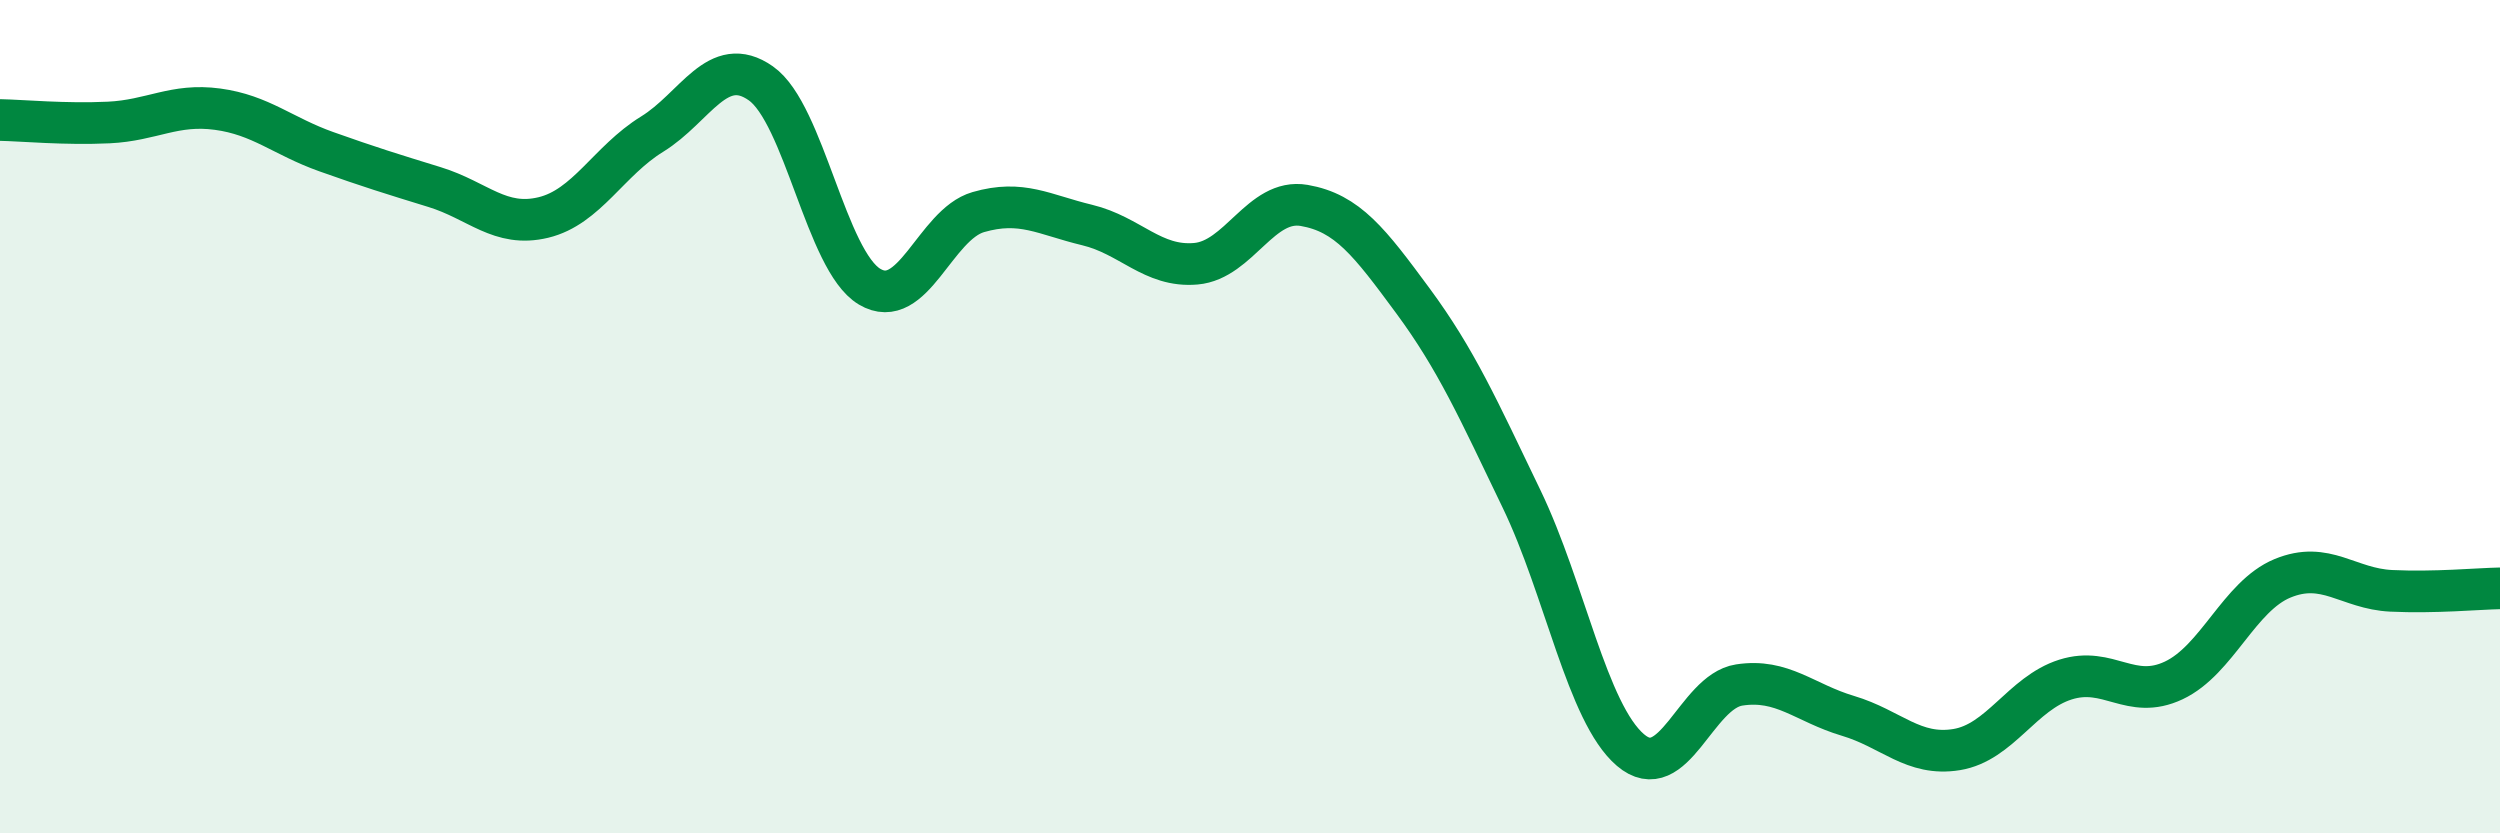
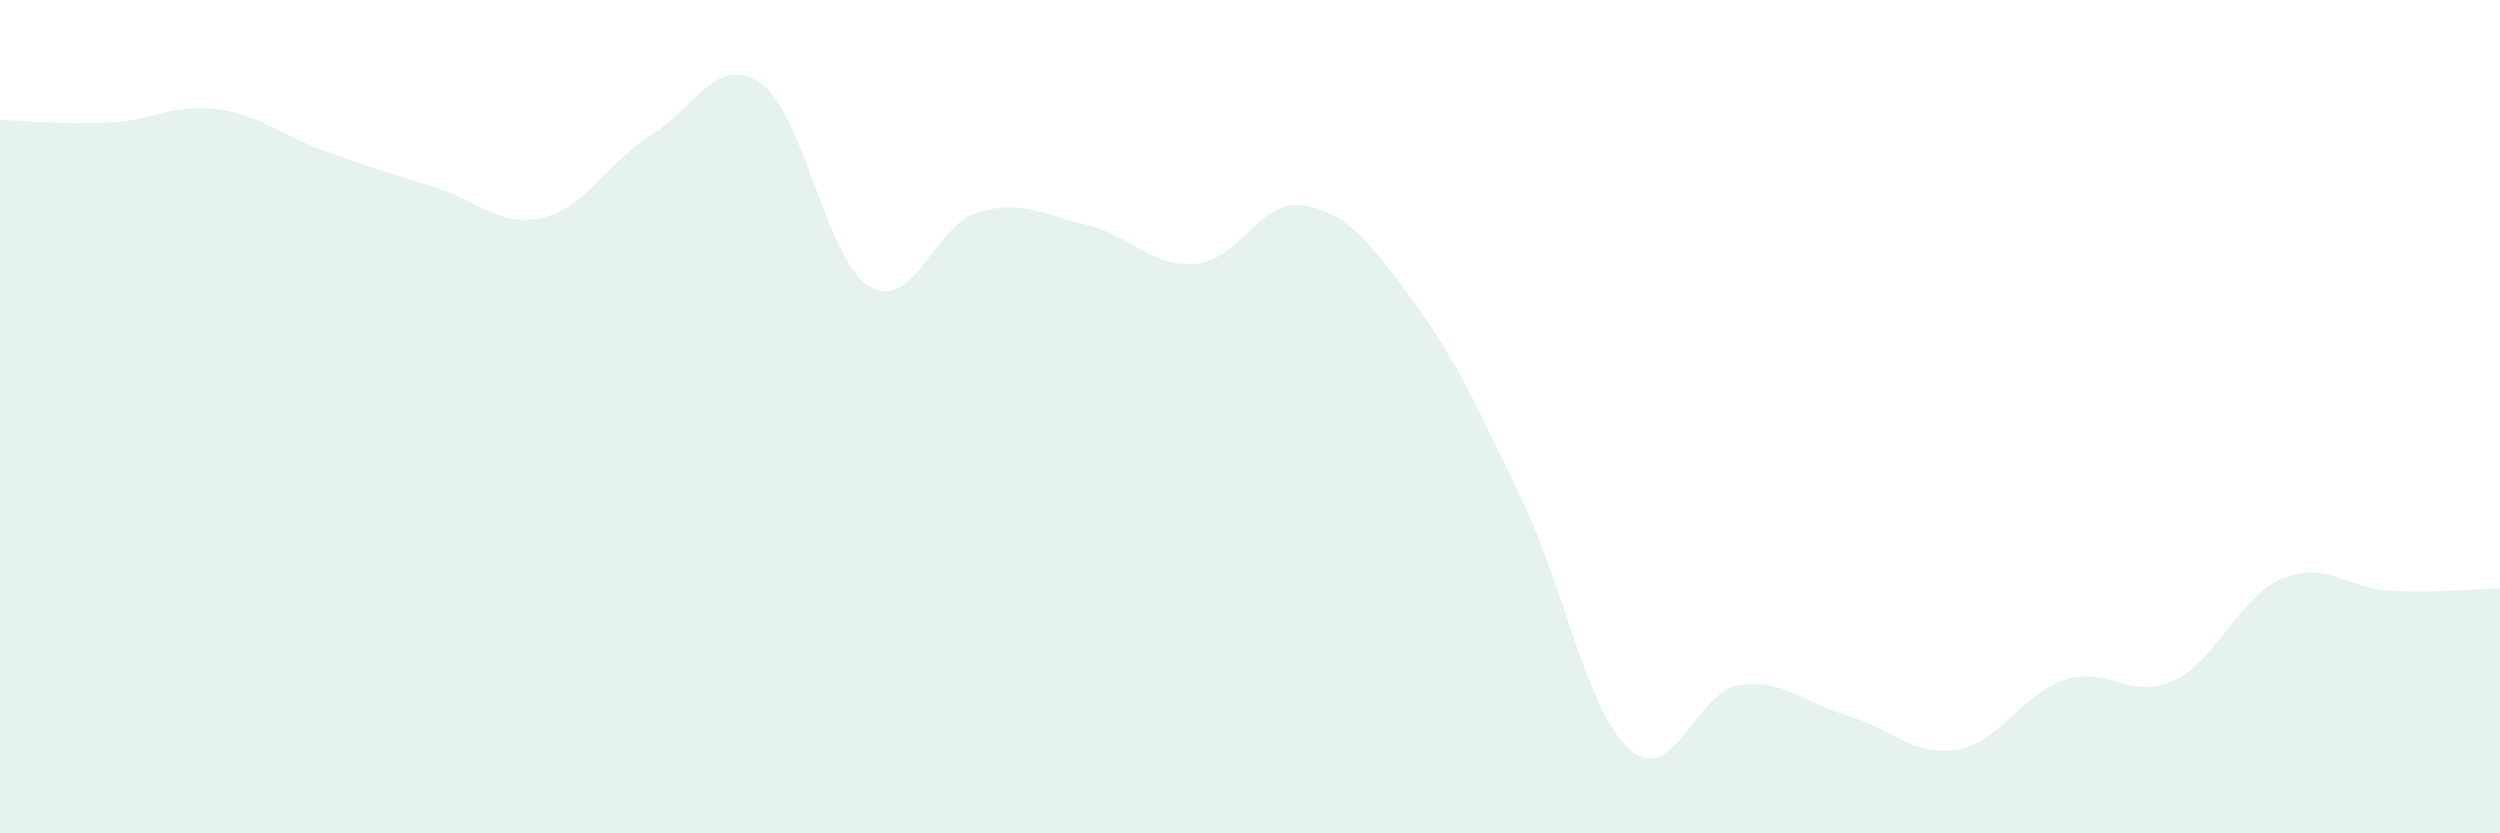
<svg xmlns="http://www.w3.org/2000/svg" width="60" height="20" viewBox="0 0 60 20">
  <path d="M 0,2.88 C 0.52,2.89 1.57,2.99 2.61,2.94 C 3.65,2.89 4.18,2.48 5.22,2.62 C 6.26,2.76 6.79,3.27 7.83,3.64 C 8.87,4.01 9.39,4.17 10.43,4.49 C 11.47,4.81 12,5.47 13.04,5.22 C 14.08,4.97 14.61,3.86 15.65,3.22 C 16.69,2.58 17.22,1.27 18.26,2 C 19.3,2.73 19.83,6.26 20.87,6.88 C 21.91,7.5 22.44,5.39 23.48,5.09 C 24.52,4.79 25.05,5.15 26.09,5.4 C 27.13,5.65 27.66,6.42 28.7,6.33 C 29.74,6.24 30.26,4.75 31.3,4.93 C 32.34,5.11 32.87,5.81 33.91,7.22 C 34.95,8.63 35.48,9.82 36.52,11.98 C 37.56,14.14 38.09,17.11 39.13,18 C 40.17,18.89 40.7,16.6 41.74,16.44 C 42.78,16.28 43.31,16.87 44.35,17.18 C 45.39,17.49 45.92,18.16 46.96,17.99 C 48,17.82 48.53,16.64 49.57,16.31 C 50.61,15.98 51.13,16.82 52.17,16.33 C 53.21,15.84 53.74,14.31 54.78,13.88 C 55.82,13.45 56.35,14.13 57.39,14.18 C 58.43,14.23 59.48,14.13 60,14.12L60 20L0 20Z" fill="#008740" opacity="0.1" stroke-linecap="round" stroke-linejoin="round" />
-   <path d="M 0,2.88 C 0.52,2.89 1.57,2.99 2.61,2.94 C 3.65,2.89 4.18,2.48 5.22,2.62 C 6.26,2.76 6.79,3.27 7.83,3.64 C 8.87,4.01 9.39,4.17 10.43,4.49 C 11.47,4.81 12,5.47 13.04,5.22 C 14.08,4.97 14.61,3.86 15.65,3.22 C 16.69,2.58 17.22,1.27 18.26,2 C 19.3,2.73 19.83,6.26 20.87,6.88 C 21.91,7.5 22.44,5.39 23.48,5.09 C 24.52,4.79 25.05,5.15 26.09,5.4 C 27.13,5.65 27.66,6.42 28.7,6.33 C 29.74,6.24 30.26,4.75 31.3,4.93 C 32.34,5.11 32.87,5.81 33.91,7.22 C 34.95,8.63 35.48,9.82 36.52,11.98 C 37.56,14.14 38.09,17.11 39.13,18 C 40.17,18.89 40.7,16.6 41.74,16.44 C 42.78,16.28 43.31,16.87 44.35,17.18 C 45.39,17.49 45.92,18.16 46.96,17.99 C 48,17.82 48.53,16.64 49.57,16.31 C 50.61,15.98 51.13,16.82 52.17,16.33 C 53.21,15.84 53.74,14.31 54.78,13.88 C 55.82,13.45 56.35,14.13 57.39,14.18 C 58.43,14.23 59.48,14.13 60,14.12" stroke="#008740" stroke-width="1" fill="none" stroke-linecap="round" stroke-linejoin="round" />
</svg>